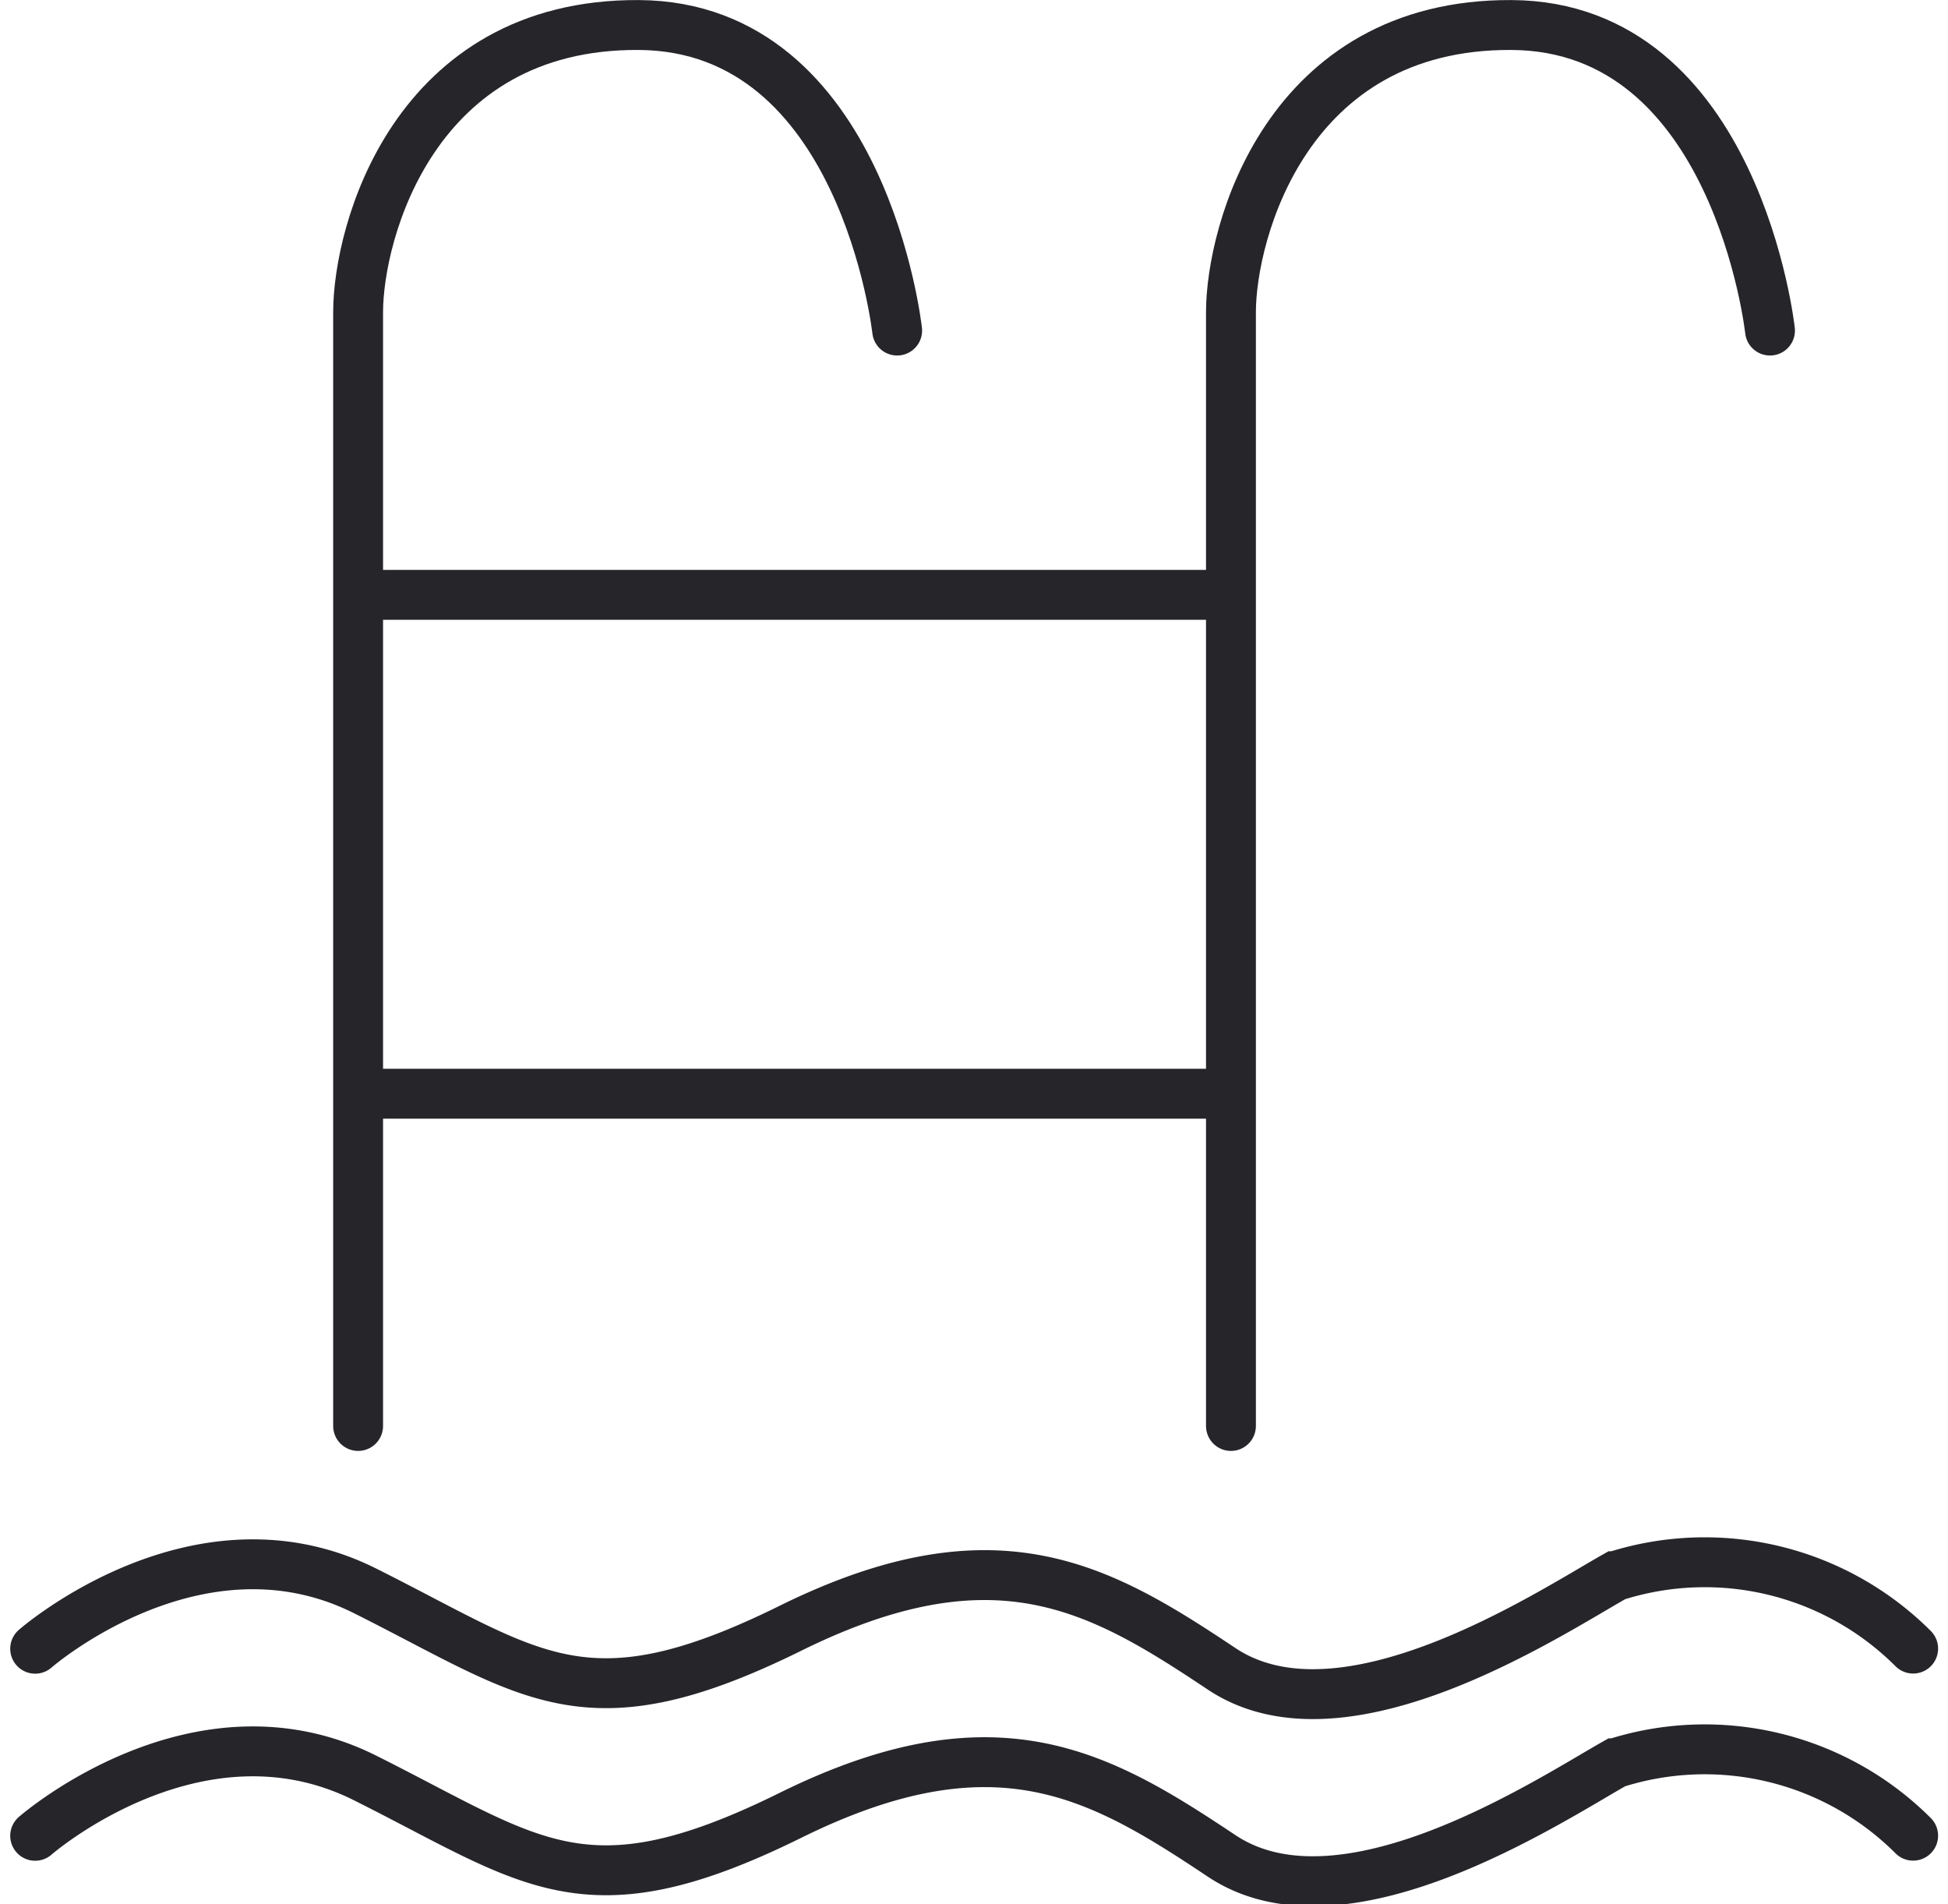
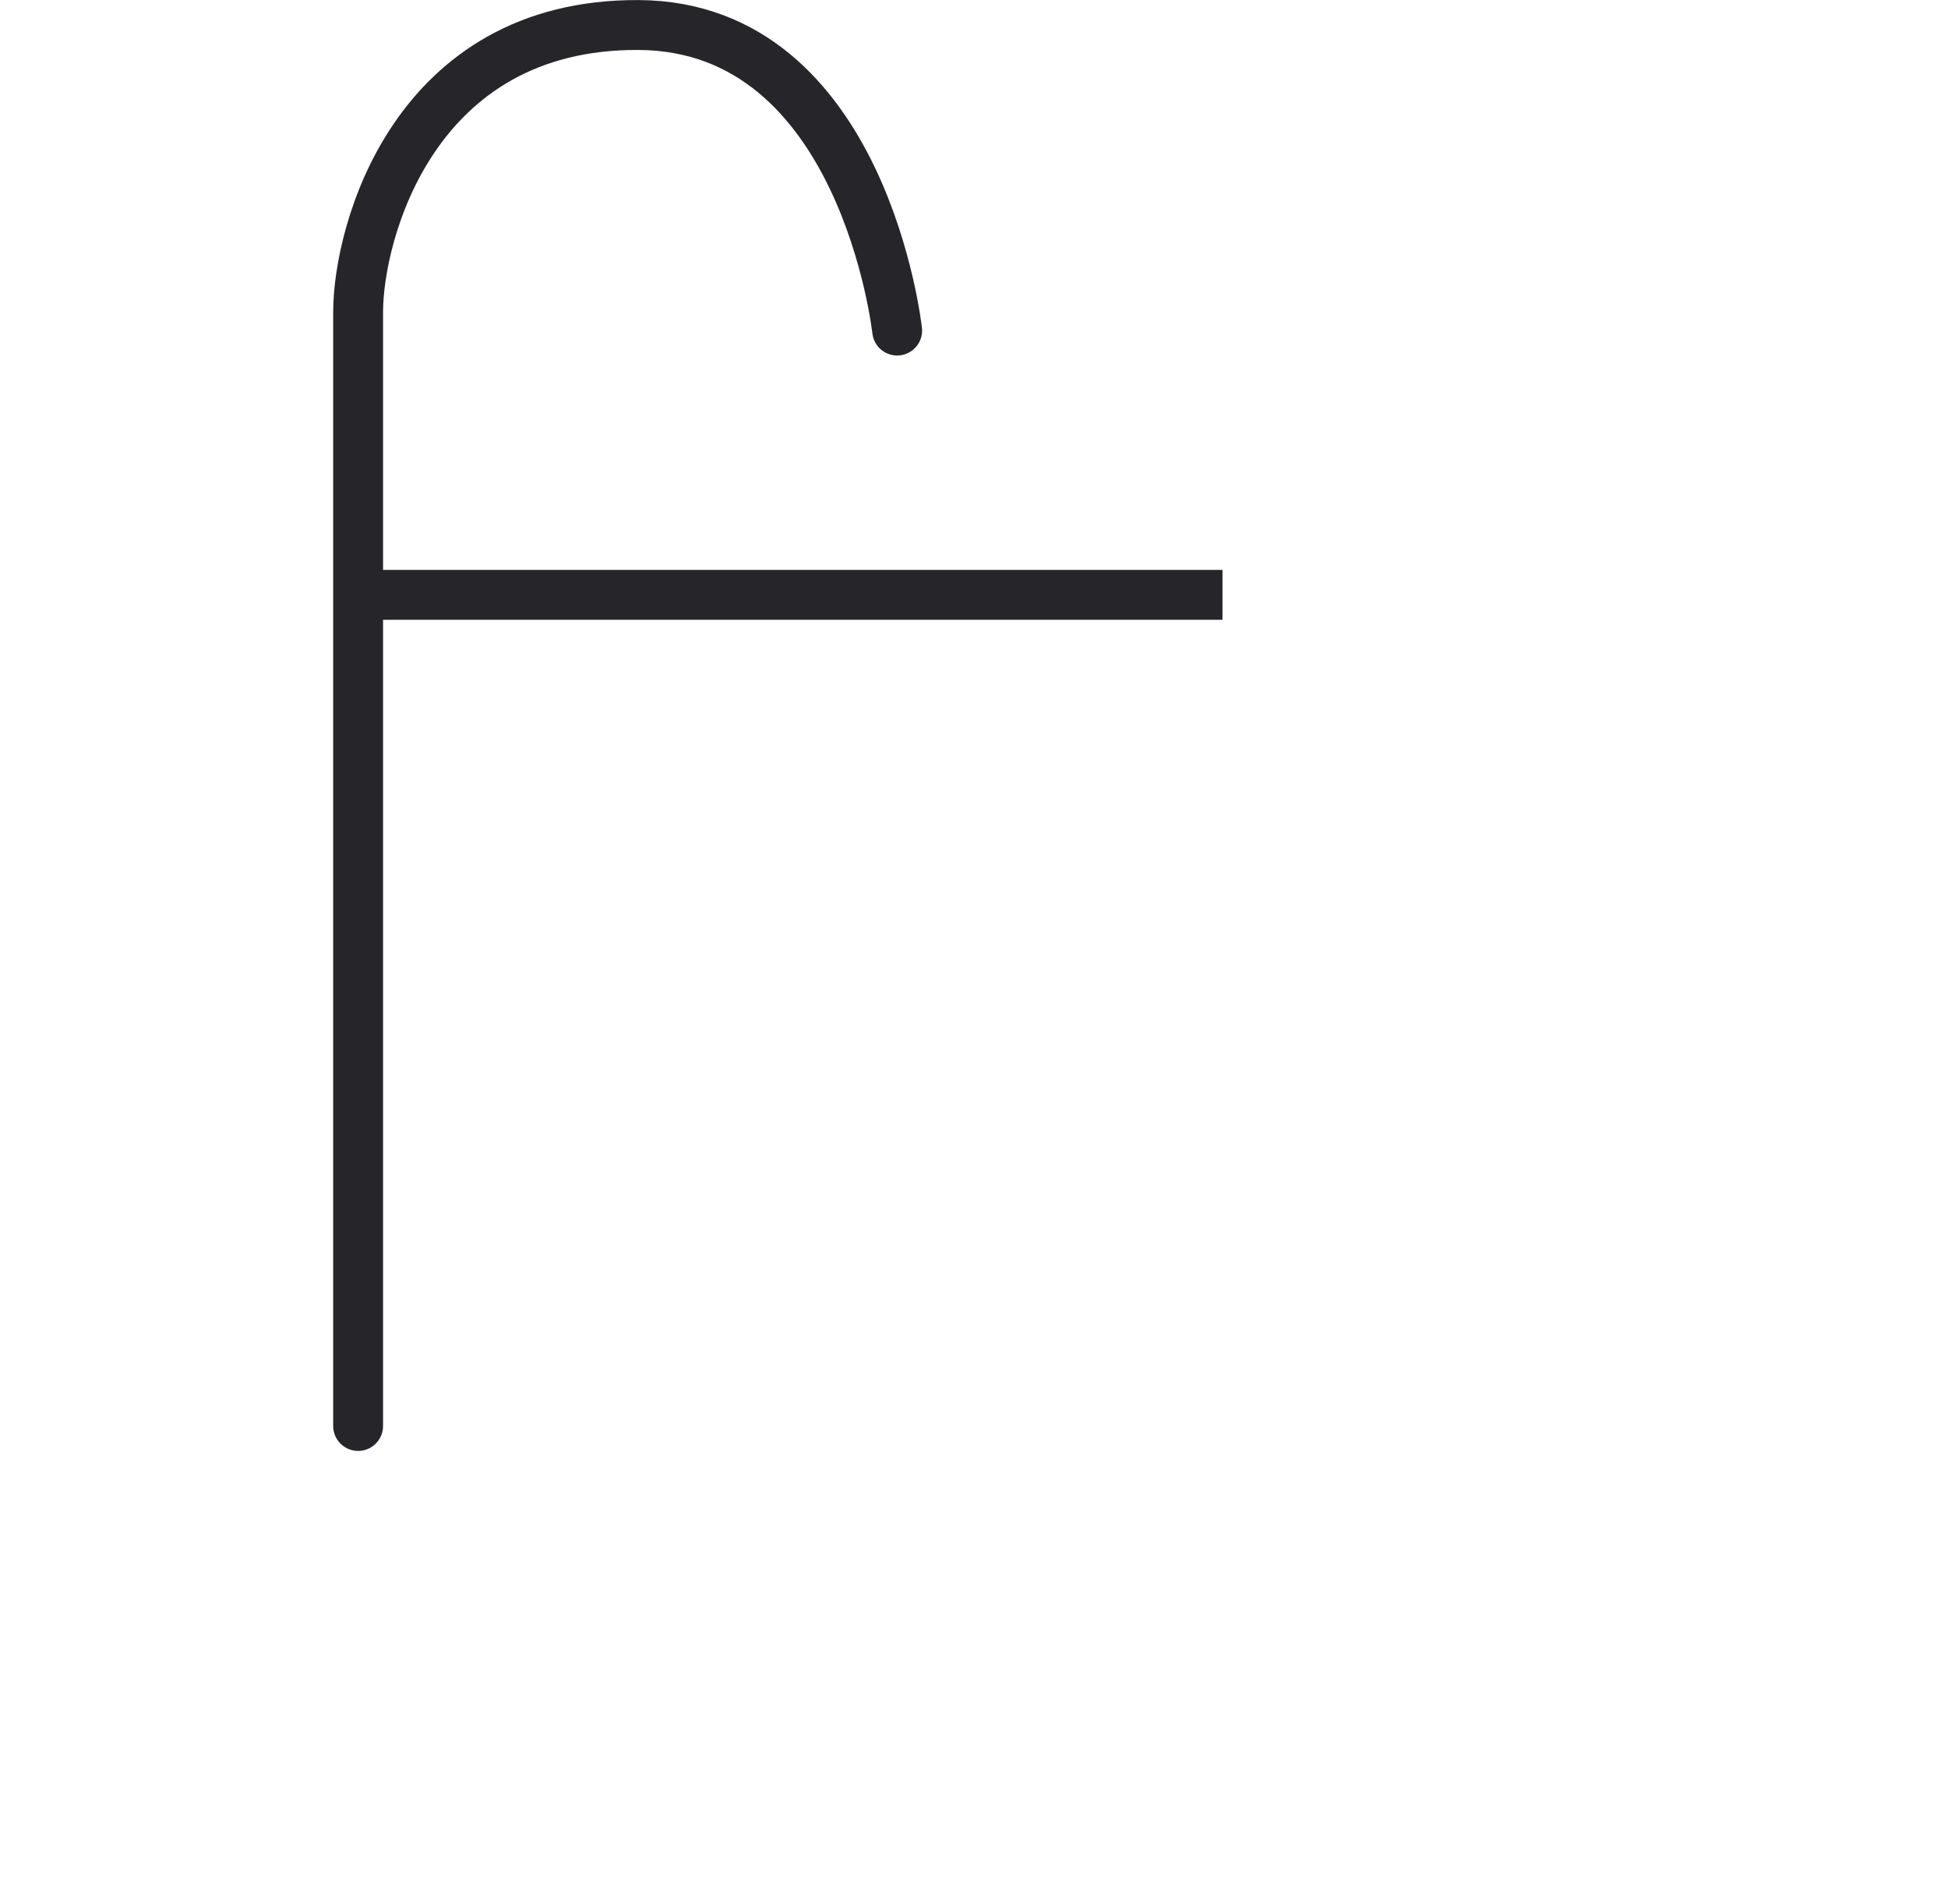
<svg xmlns="http://www.w3.org/2000/svg" width="31.245" height="30.537" viewBox="0 0 31.245 30.537">
  <g id="Grupo_192" data-name="Grupo 192" transform="translate(-4689.892 -7099.961)">
    <path id="Caminho_226" data-name="Caminho 226" d="M4704.282,7105.262s-.533-4.88-4.146-4.9-4.5,3.334-4.5,4.605v17.861" fill="none" stroke="#26252a" stroke-linecap="round" stroke-width="0.8" />
-     <path id="Caminho_227" data-name="Caminho 227" d="M4704.282,7105.262s-.533-4.88-4.146-4.9-4.5,3.334-4.5,4.605v17.861" transform="translate(14)" fill="none" stroke="#26252a" stroke-linecap="round" stroke-width="0.8" />
    <line id="Linha_32" data-name="Linha 32" x2="14" transform="translate(4695.5 7109.5)" fill="none" stroke="#26252a" stroke-width="0.8" />
-     <line id="Linha_33" data-name="Linha 33" x2="14" transform="translate(4695.5 7117.5)" fill="none" stroke="#26252a" stroke-width="0.8" />
-     <path id="Caminho_228" data-name="Caminho 228" d="M4690.456,7126.4s2.6-2.274,5.291-.928,3.527,2.228,6.823.6,4.966-.65,6.916.65,5.244-.882,6.312-1.485a4.729,4.729,0,0,1,4.78,1.161" fill="none" stroke="#26252a" stroke-linecap="round" stroke-width="0.8" />
-     <path id="Caminho_229" data-name="Caminho 229" d="M4690.456,7126.4s2.6-2.274,5.291-.928,3.527,2.228,6.823.6,4.966-.65,6.916.65,5.244-.882,6.312-1.485a4.729,4.729,0,0,1,4.78,1.161" transform="translate(0 3)" fill="none" stroke="#26252a" stroke-linecap="round" stroke-width="0.8" />
  </g>
</svg>